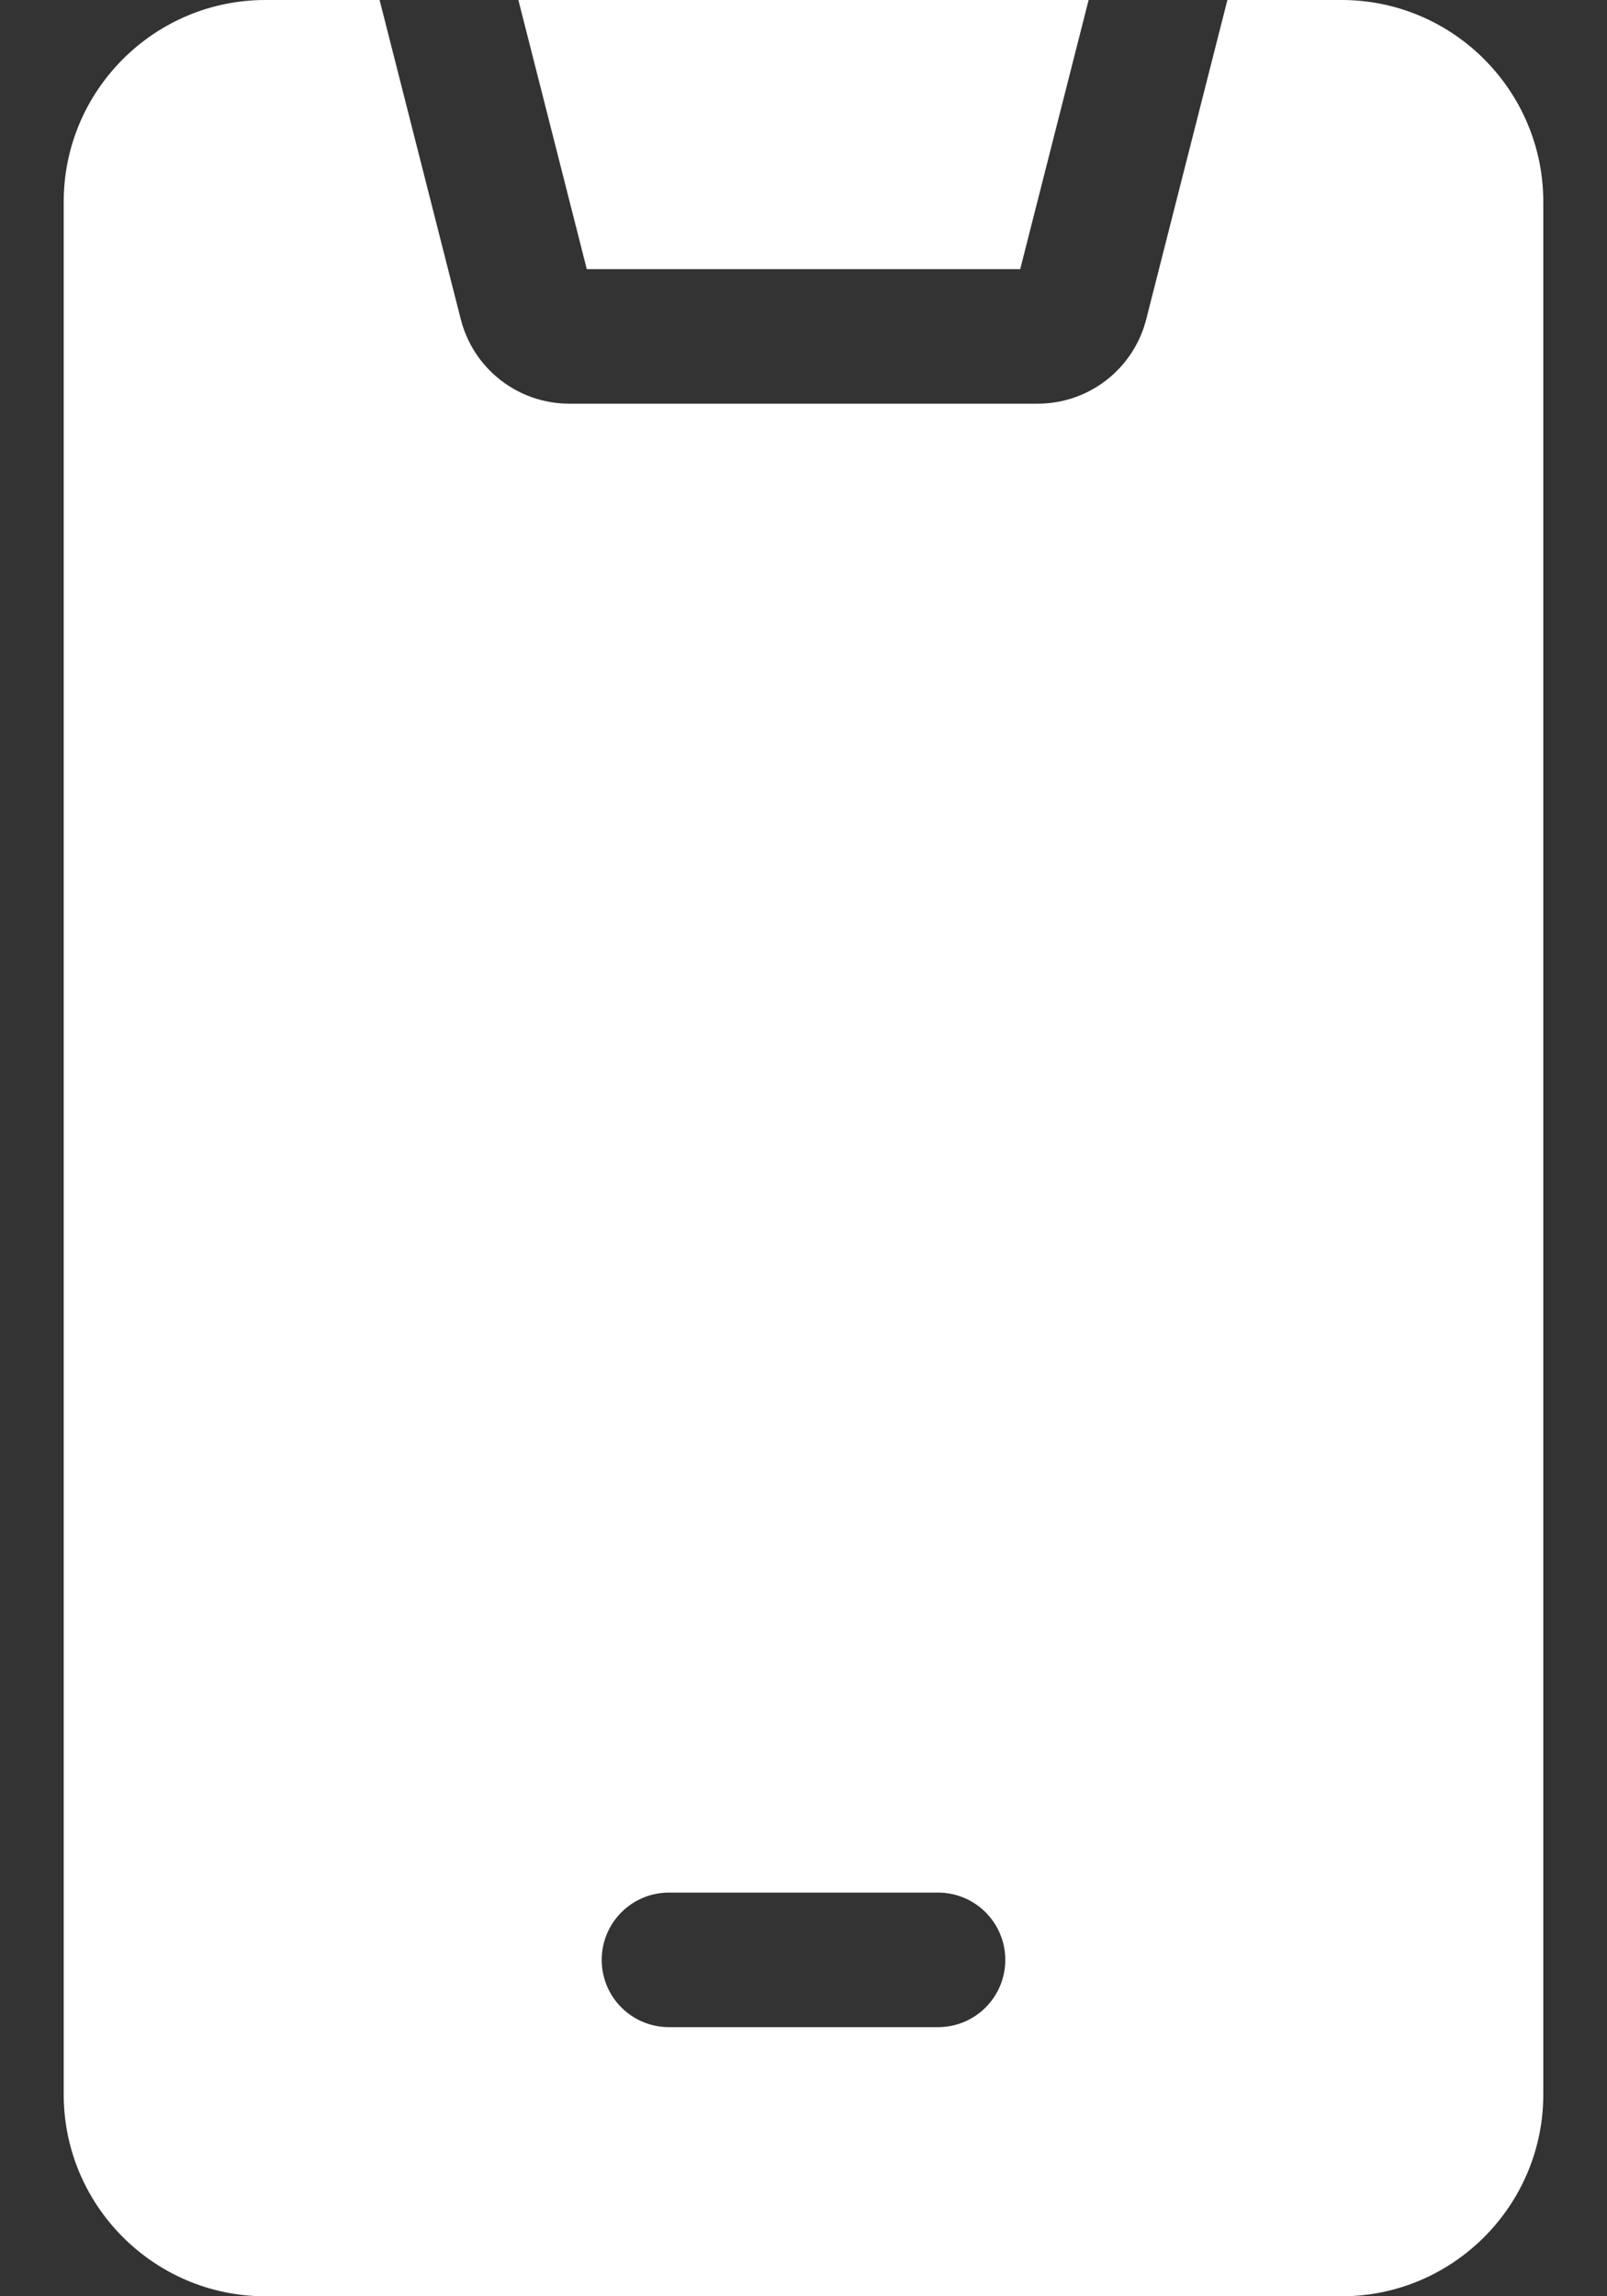
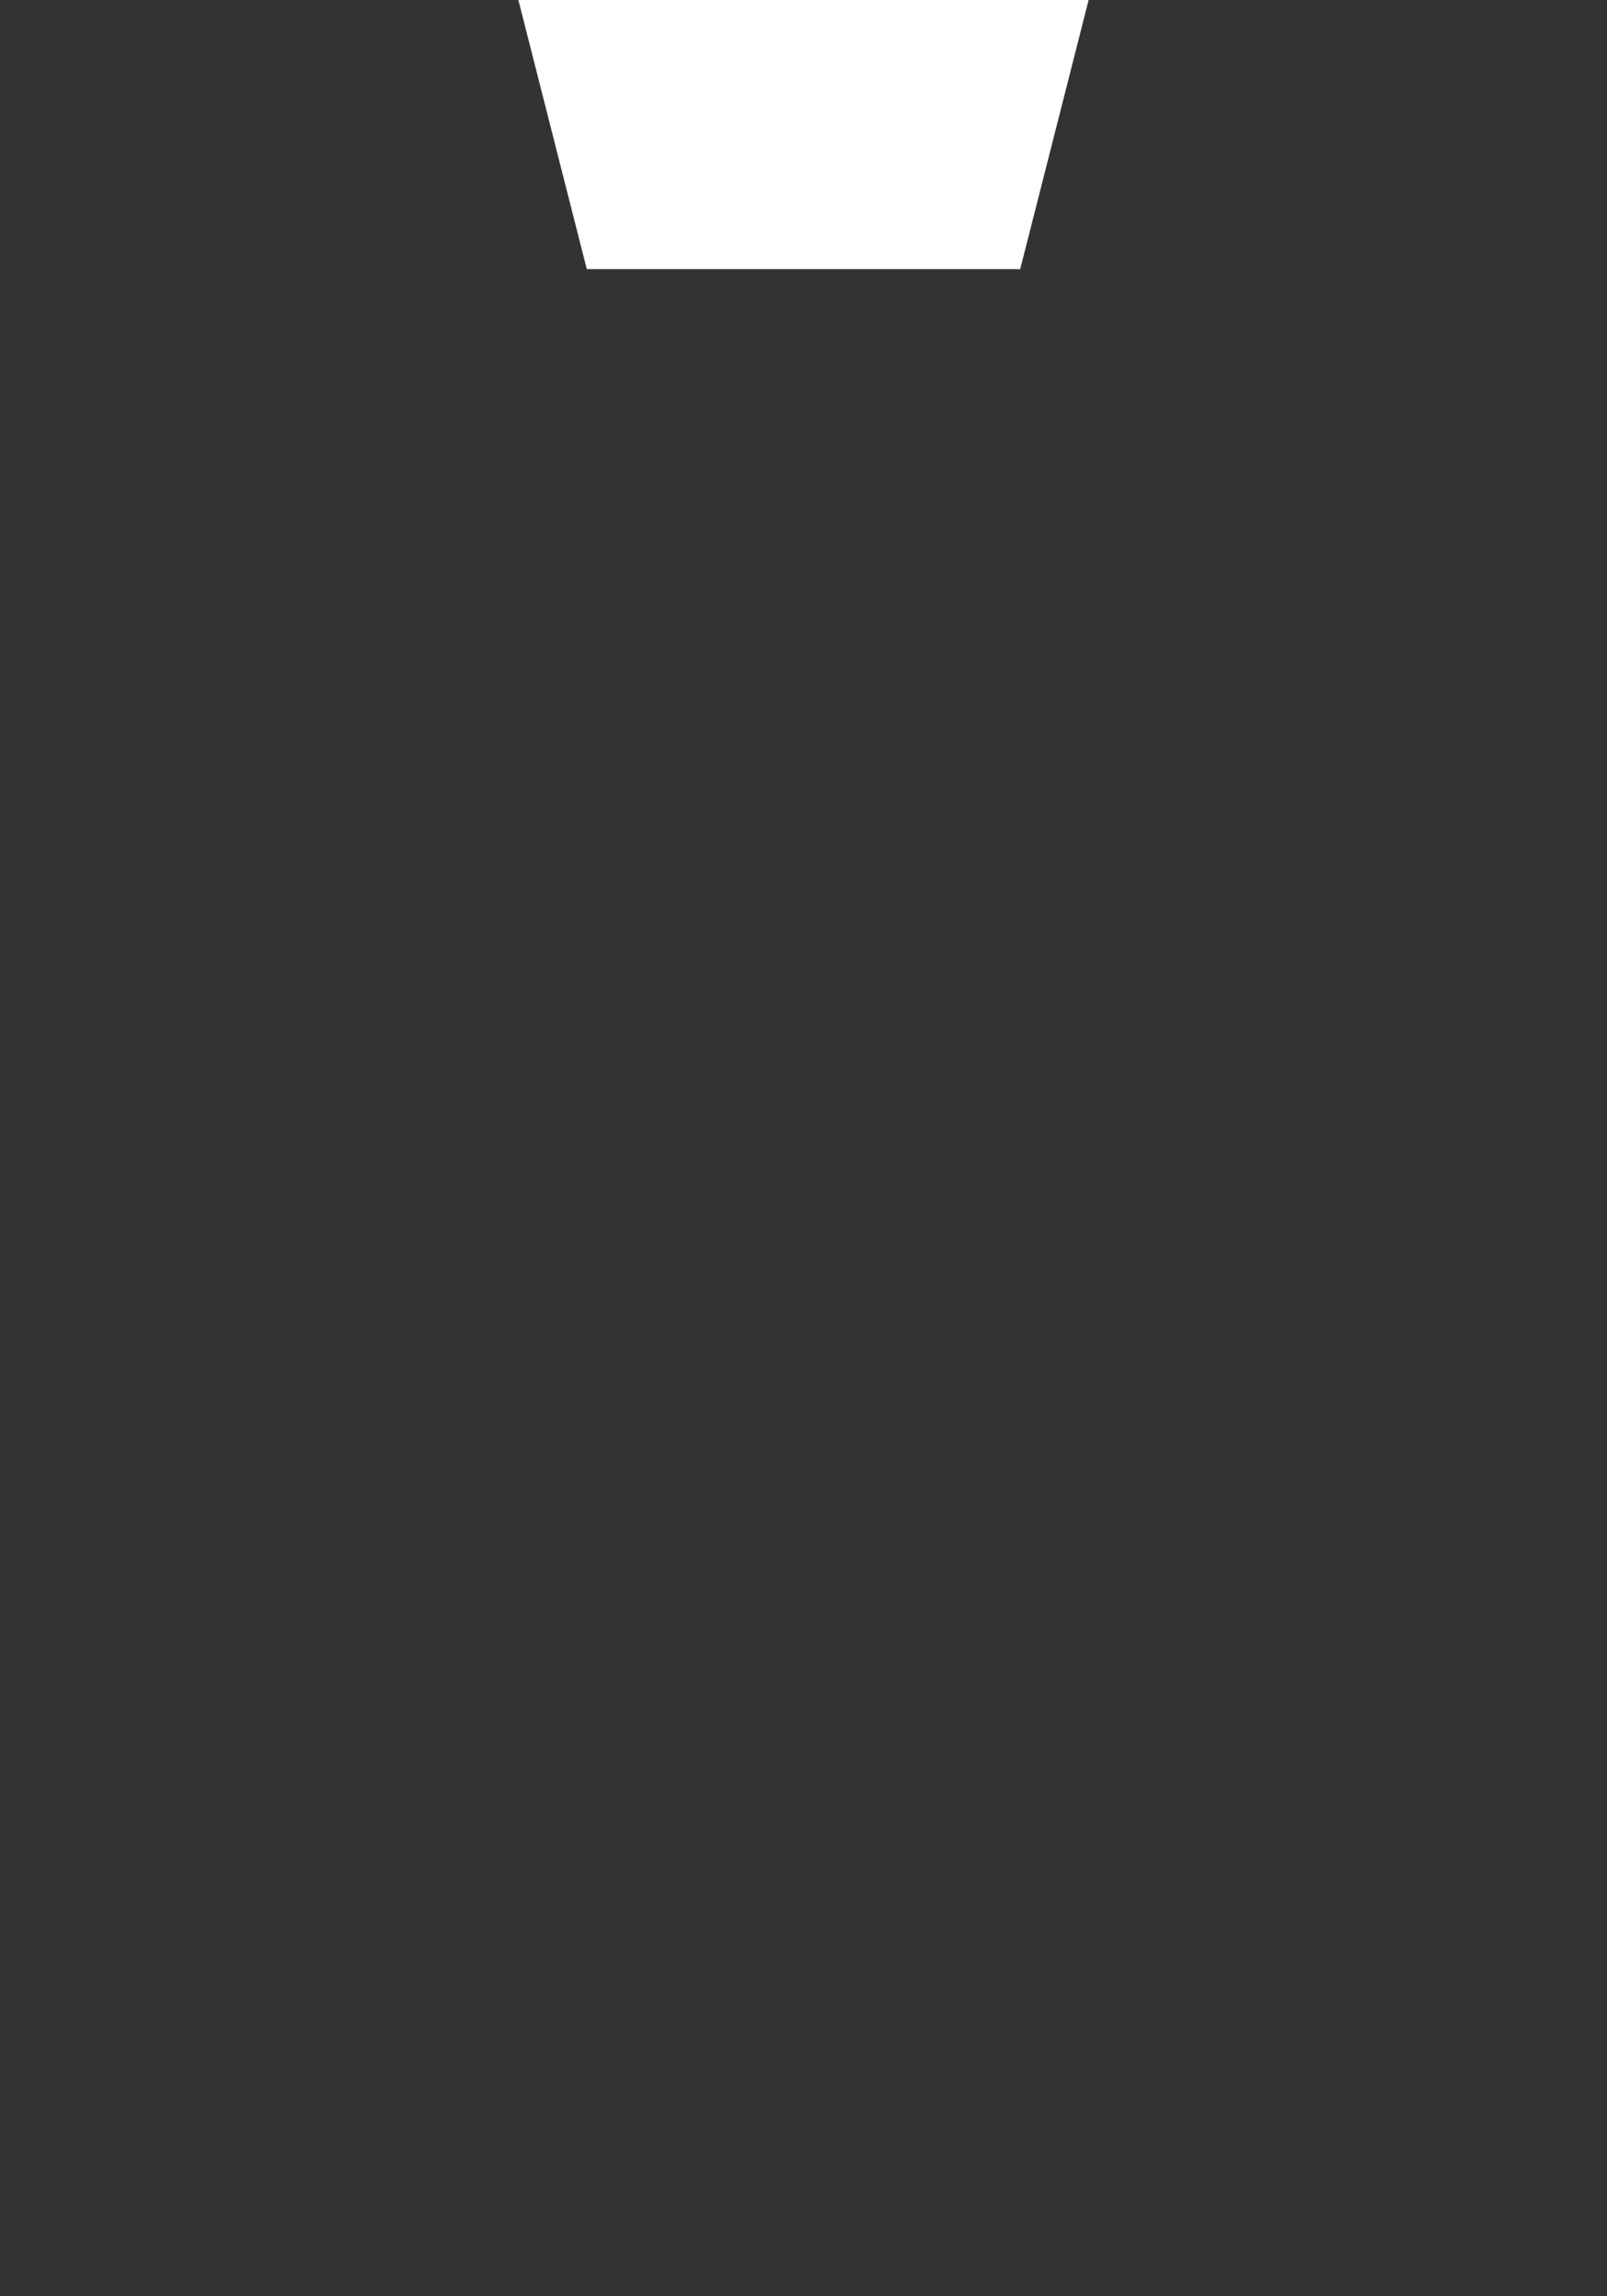
<svg xmlns="http://www.w3.org/2000/svg" width="14" height="20" viewBox="0 0 14 20" fill="none">
  <rect x="0" y="0" width="14" height="20" fill="#333333" stroke="none" />
  <path d="M8.888 2.344L9.484 0H4.516L5.112 2.344H8.888Z" fill="white" />
-   <path d="M11.688 0H10.693L9.986 2.78C9.876 3.213 9.487 3.516 9.04 3.516H4.96C4.513 3.516 4.124 3.213 4.014 2.78L3.307 0H2.312C1.343 0 0.555 0.789 0.555 1.758V18.242C0.555 19.211 1.343 20 2.312 20H11.688C12.657 20 13.445 19.211 13.445 18.242V1.758C13.445 0.789 12.657 0 11.688 0ZM8.172 17.656H5.828C5.504 17.656 5.242 17.394 5.242 17.07C5.242 16.747 5.504 16.484 5.828 16.484H8.172C8.496 16.484 8.758 16.747 8.758 17.07C8.758 17.394 8.496 17.656 8.172 17.656Z" fill="white" />
</svg>